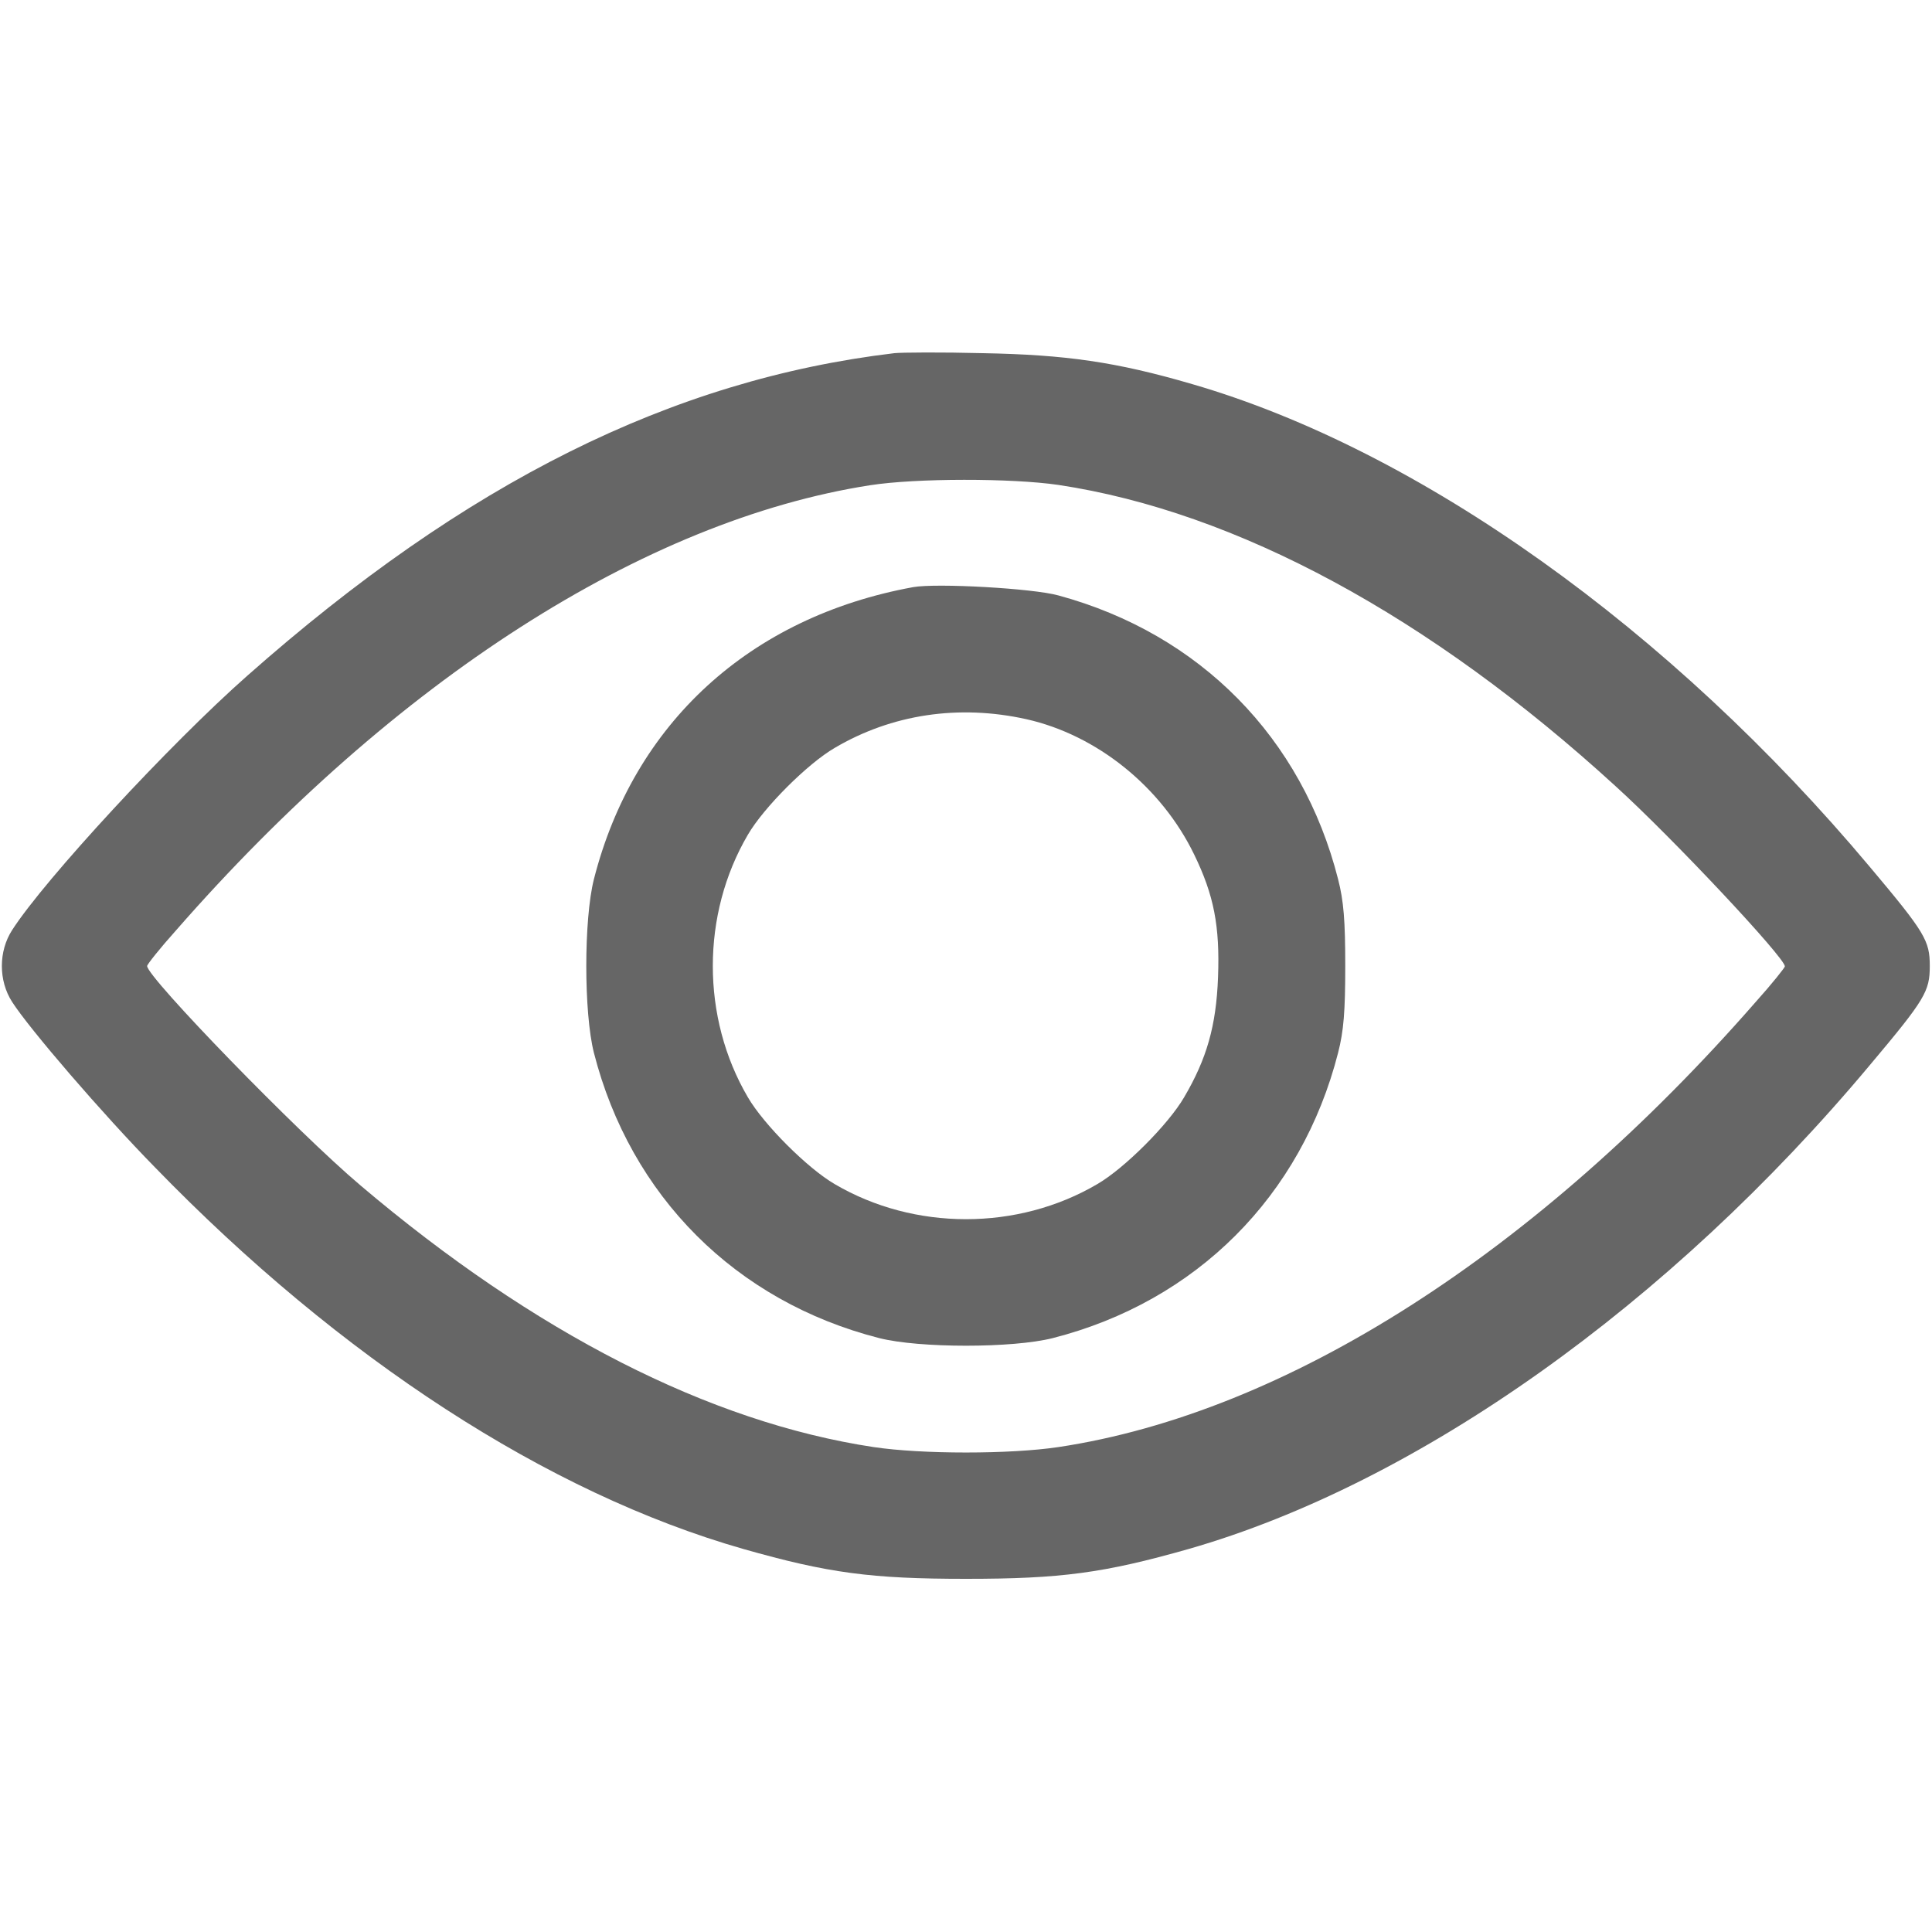
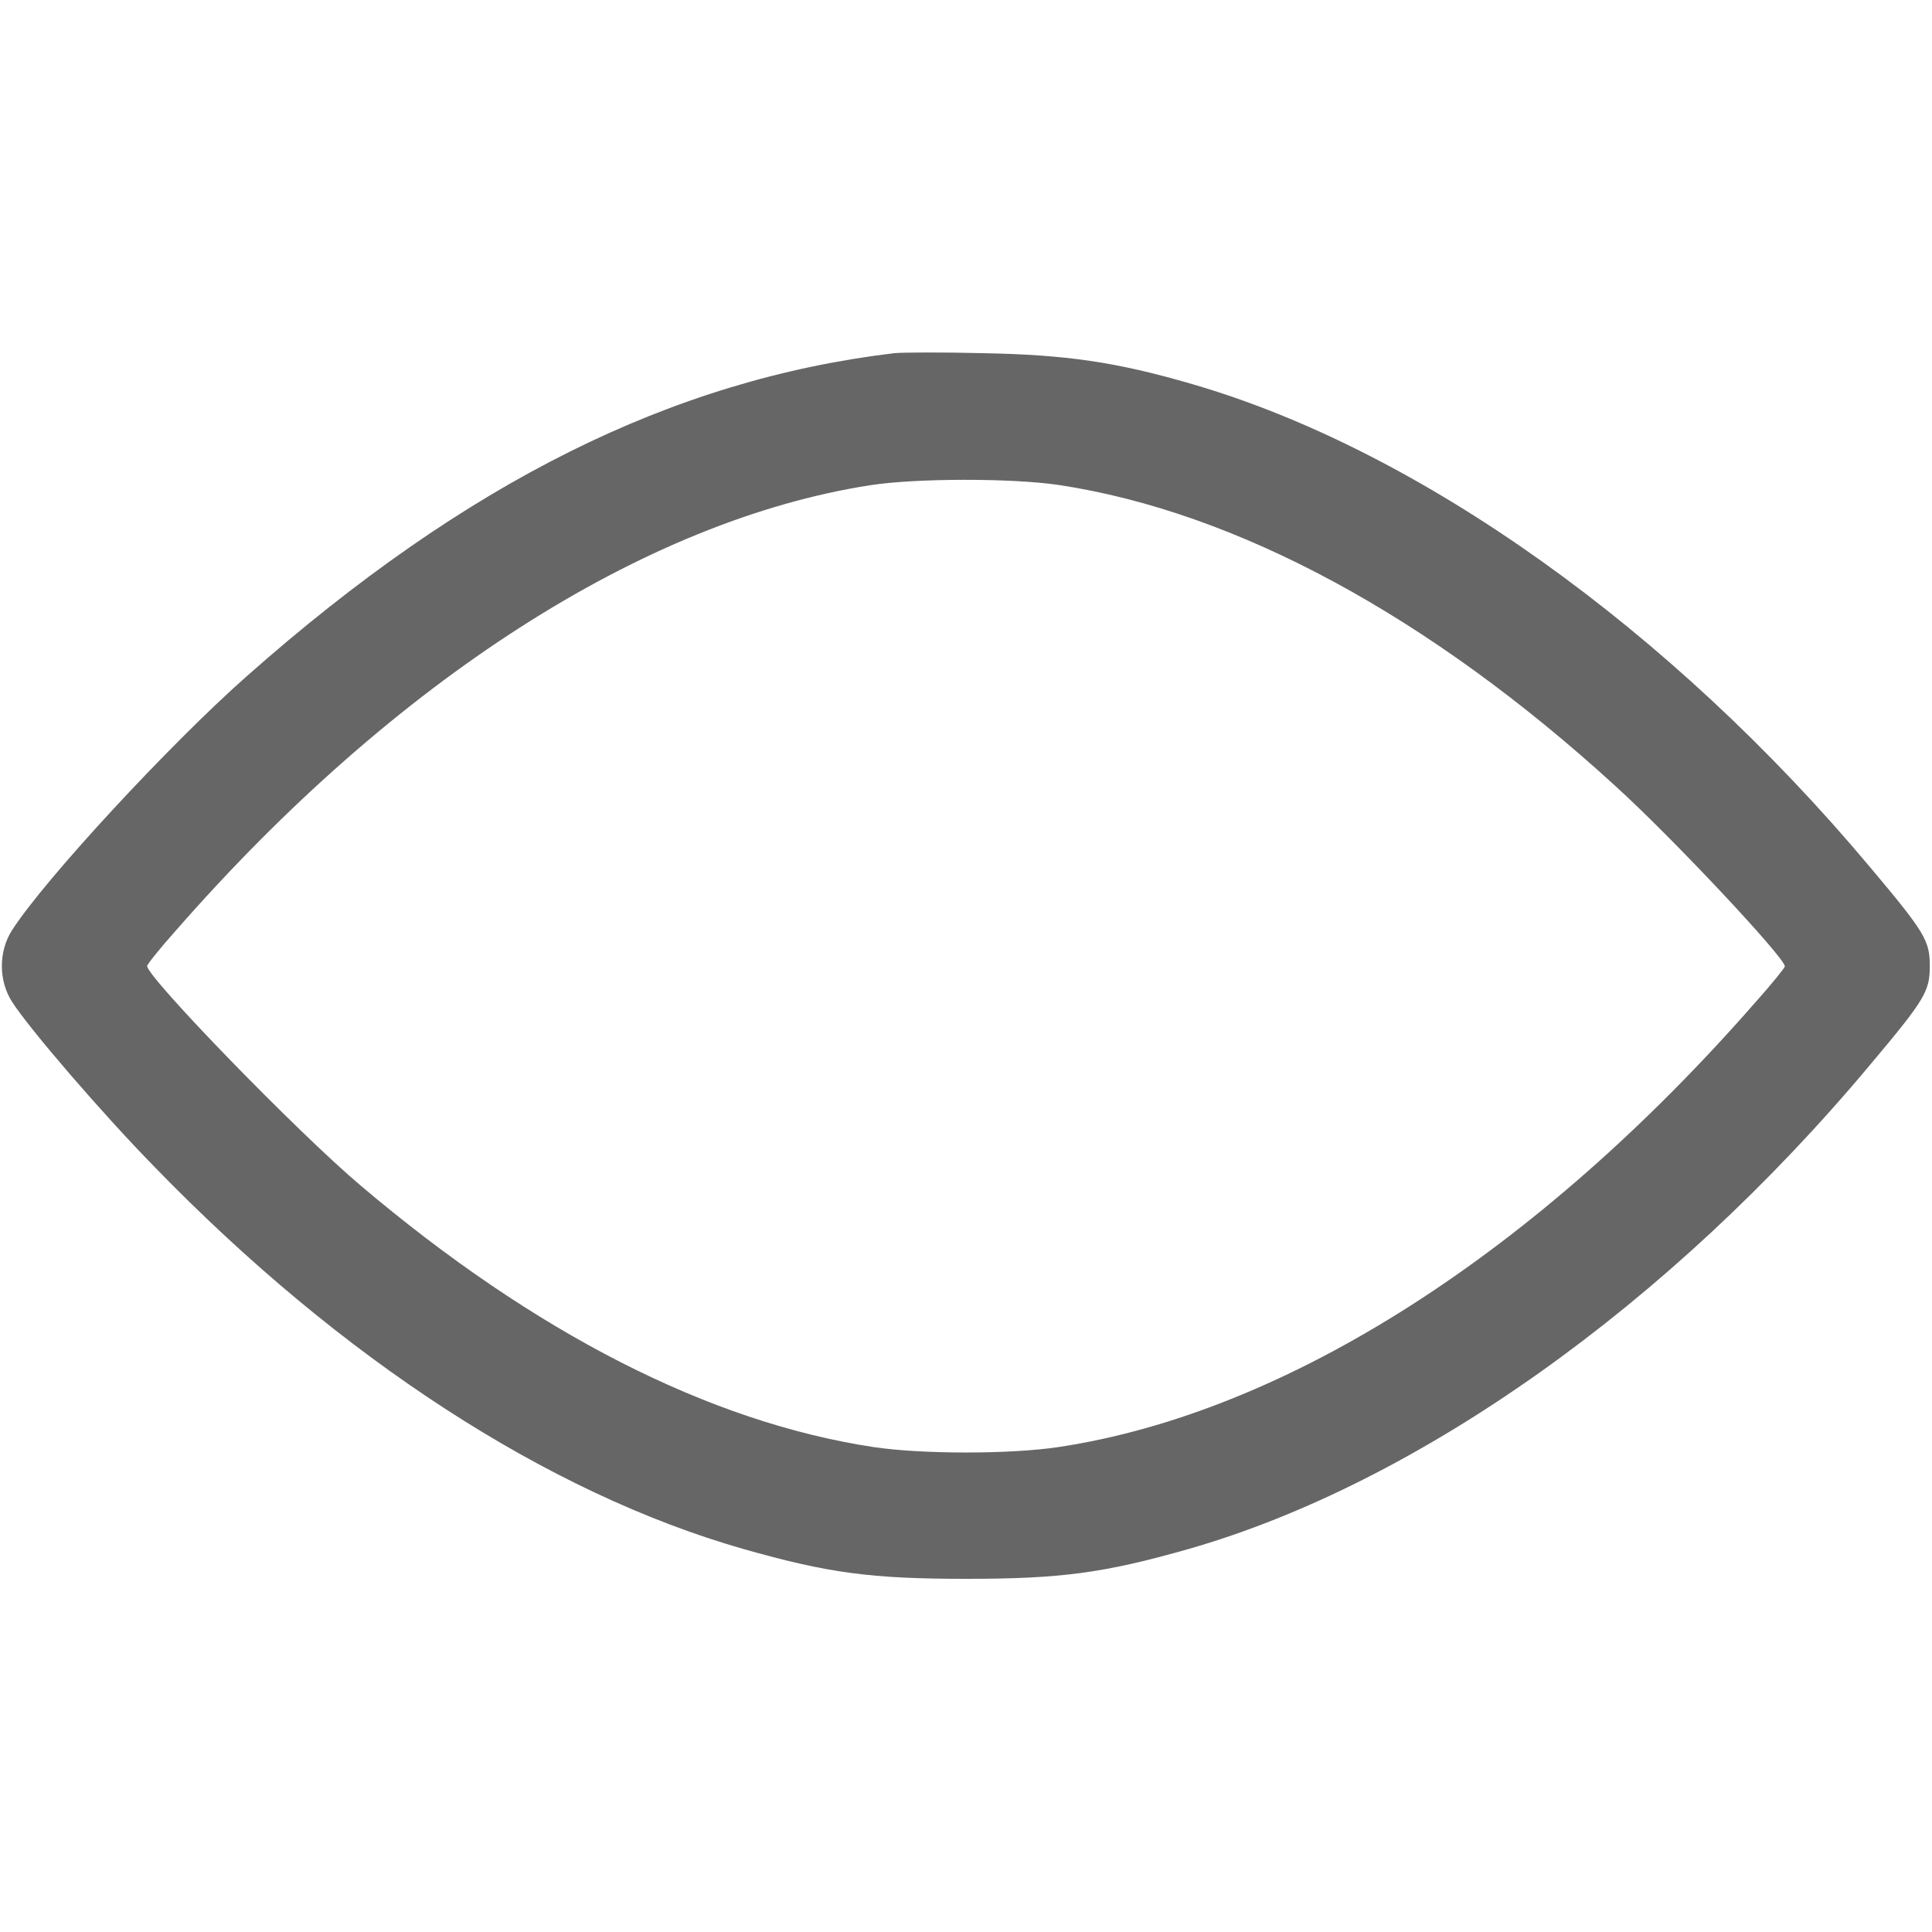
<svg xmlns="http://www.w3.org/2000/svg" width="20" height="20" viewBox="0 0 20 20" fill="none">
  <g opacity="0.6">
    <path d="M9.258 3.656C6.957 3.93 4.824 4.992 2.559 6.996C1.766 7.695 0.461 9.105 0.125 9.629C-0.016 9.848 -0.016 10.152 0.125 10.371C0.305 10.652 1.062 11.531 1.602 12.082C3.527 14.066 5.672 15.457 7.695 16.035C8.574 16.285 9.02 16.344 10 16.344C10.98 16.344 11.426 16.285 12.305 16.035C14.676 15.355 17.281 13.508 19.359 11.023C19.93 10.344 19.977 10.262 19.977 10C19.977 9.738 19.93 9.656 19.359 8.977C17.293 6.512 14.695 4.66 12.344 3.977C11.555 3.746 11.031 3.672 10.176 3.656C9.746 3.645 9.332 3.648 9.258 3.656ZM10.957 5.02C12.797 5.297 14.801 6.379 16.727 8.141C17.316 8.676 18.477 9.914 18.477 10.004C18.477 10.016 18.344 10.184 18.176 10.371C15.902 12.973 13.316 14.625 10.957 14.98C10.457 15.055 9.543 15.055 9.043 14.98C7.344 14.723 5.531 13.797 3.73 12.27C3.078 11.719 1.523 10.117 1.523 10C1.523 9.984 1.656 9.816 1.824 9.629C4.082 7.047 6.668 5.387 9.008 5.023C9.484 4.949 10.473 4.949 10.957 5.02Z" fill="black" />
-     <path d="M9.453 6.078C7.762 6.387 6.559 7.488 6.148 9.102C6.043 9.516 6.043 10.484 6.148 10.898C6.527 12.383 7.617 13.473 9.102 13.852C9.516 13.957 10.484 13.957 10.898 13.852C12.383 13.473 13.473 12.383 13.852 10.898C13.91 10.672 13.926 10.469 13.926 10C13.926 9.531 13.91 9.328 13.852 9.102C13.48 7.637 12.422 6.562 10.957 6.164C10.691 6.09 9.695 6.035 9.453 6.078ZM10.625 7.445C11.355 7.609 12.023 8.145 12.363 8.848C12.566 9.266 12.629 9.586 12.609 10.117C12.59 10.621 12.492 10.961 12.258 11.359C12.094 11.641 11.641 12.094 11.359 12.258C10.535 12.742 9.465 12.742 8.641 12.258C8.359 12.094 7.906 11.641 7.742 11.359C7.258 10.535 7.258 9.465 7.742 8.641C7.906 8.359 8.359 7.906 8.641 7.742C9.23 7.395 9.922 7.289 10.625 7.445Z" fill="black" />
  </g>
</svg>